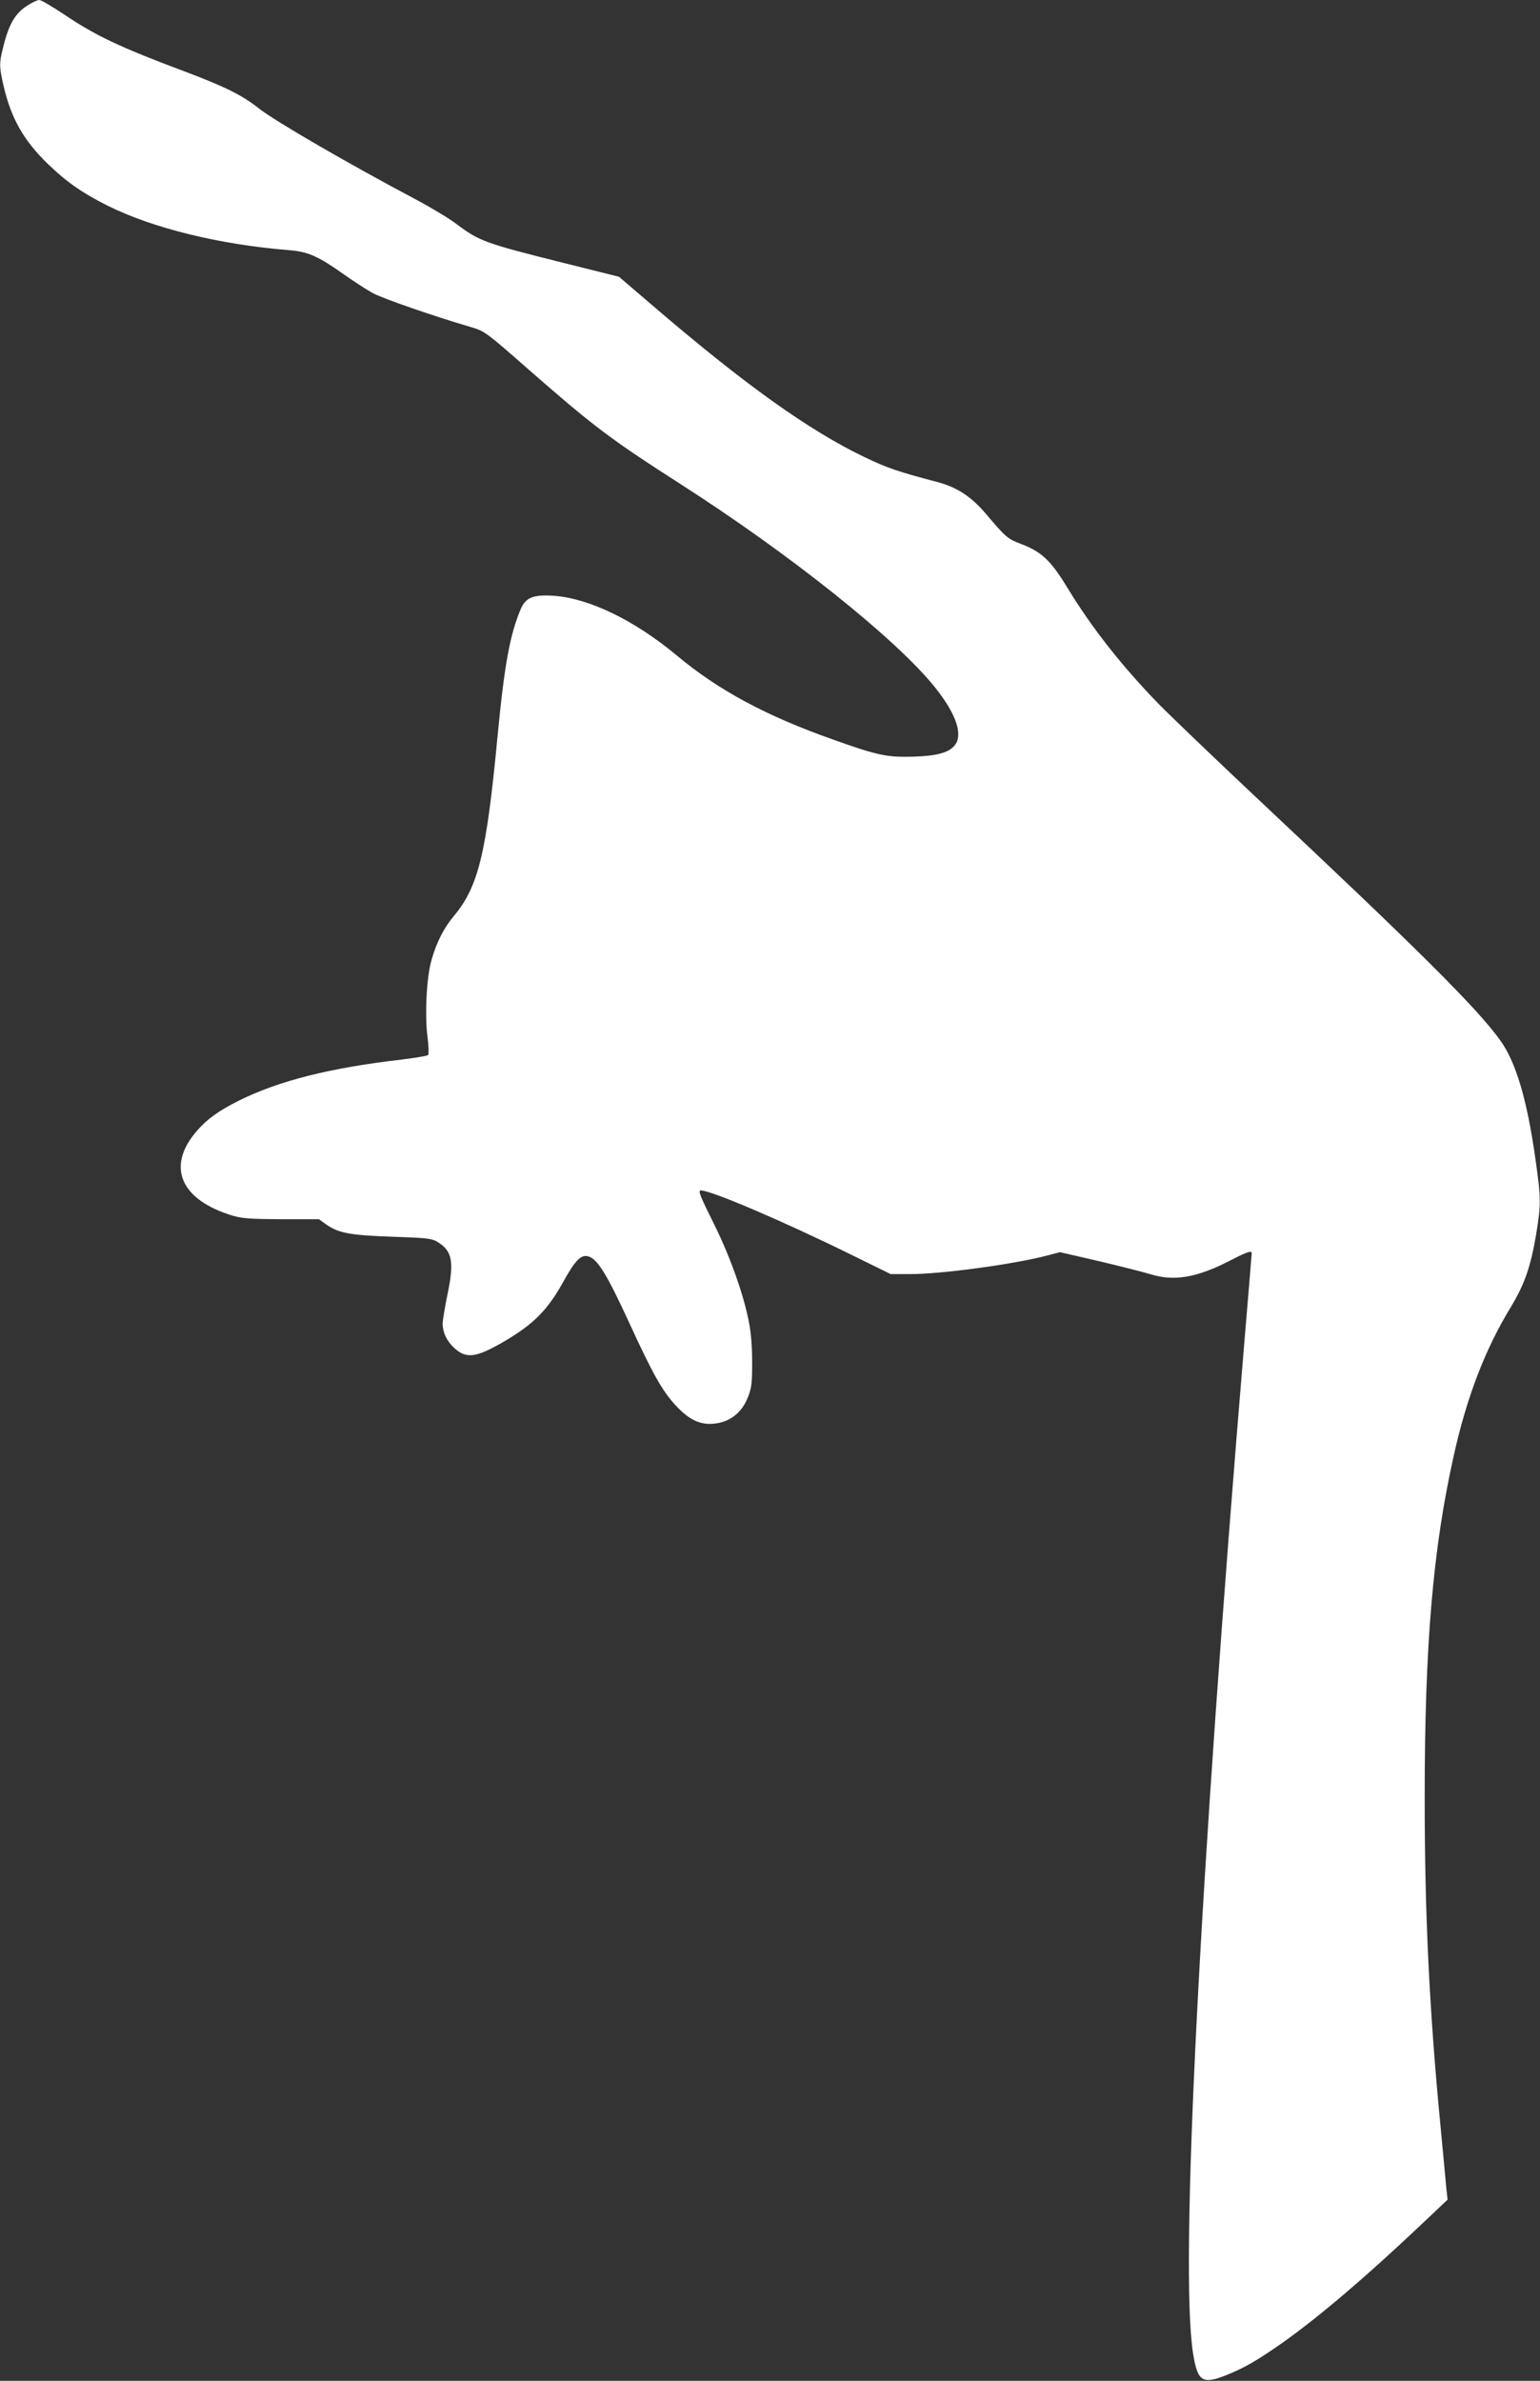
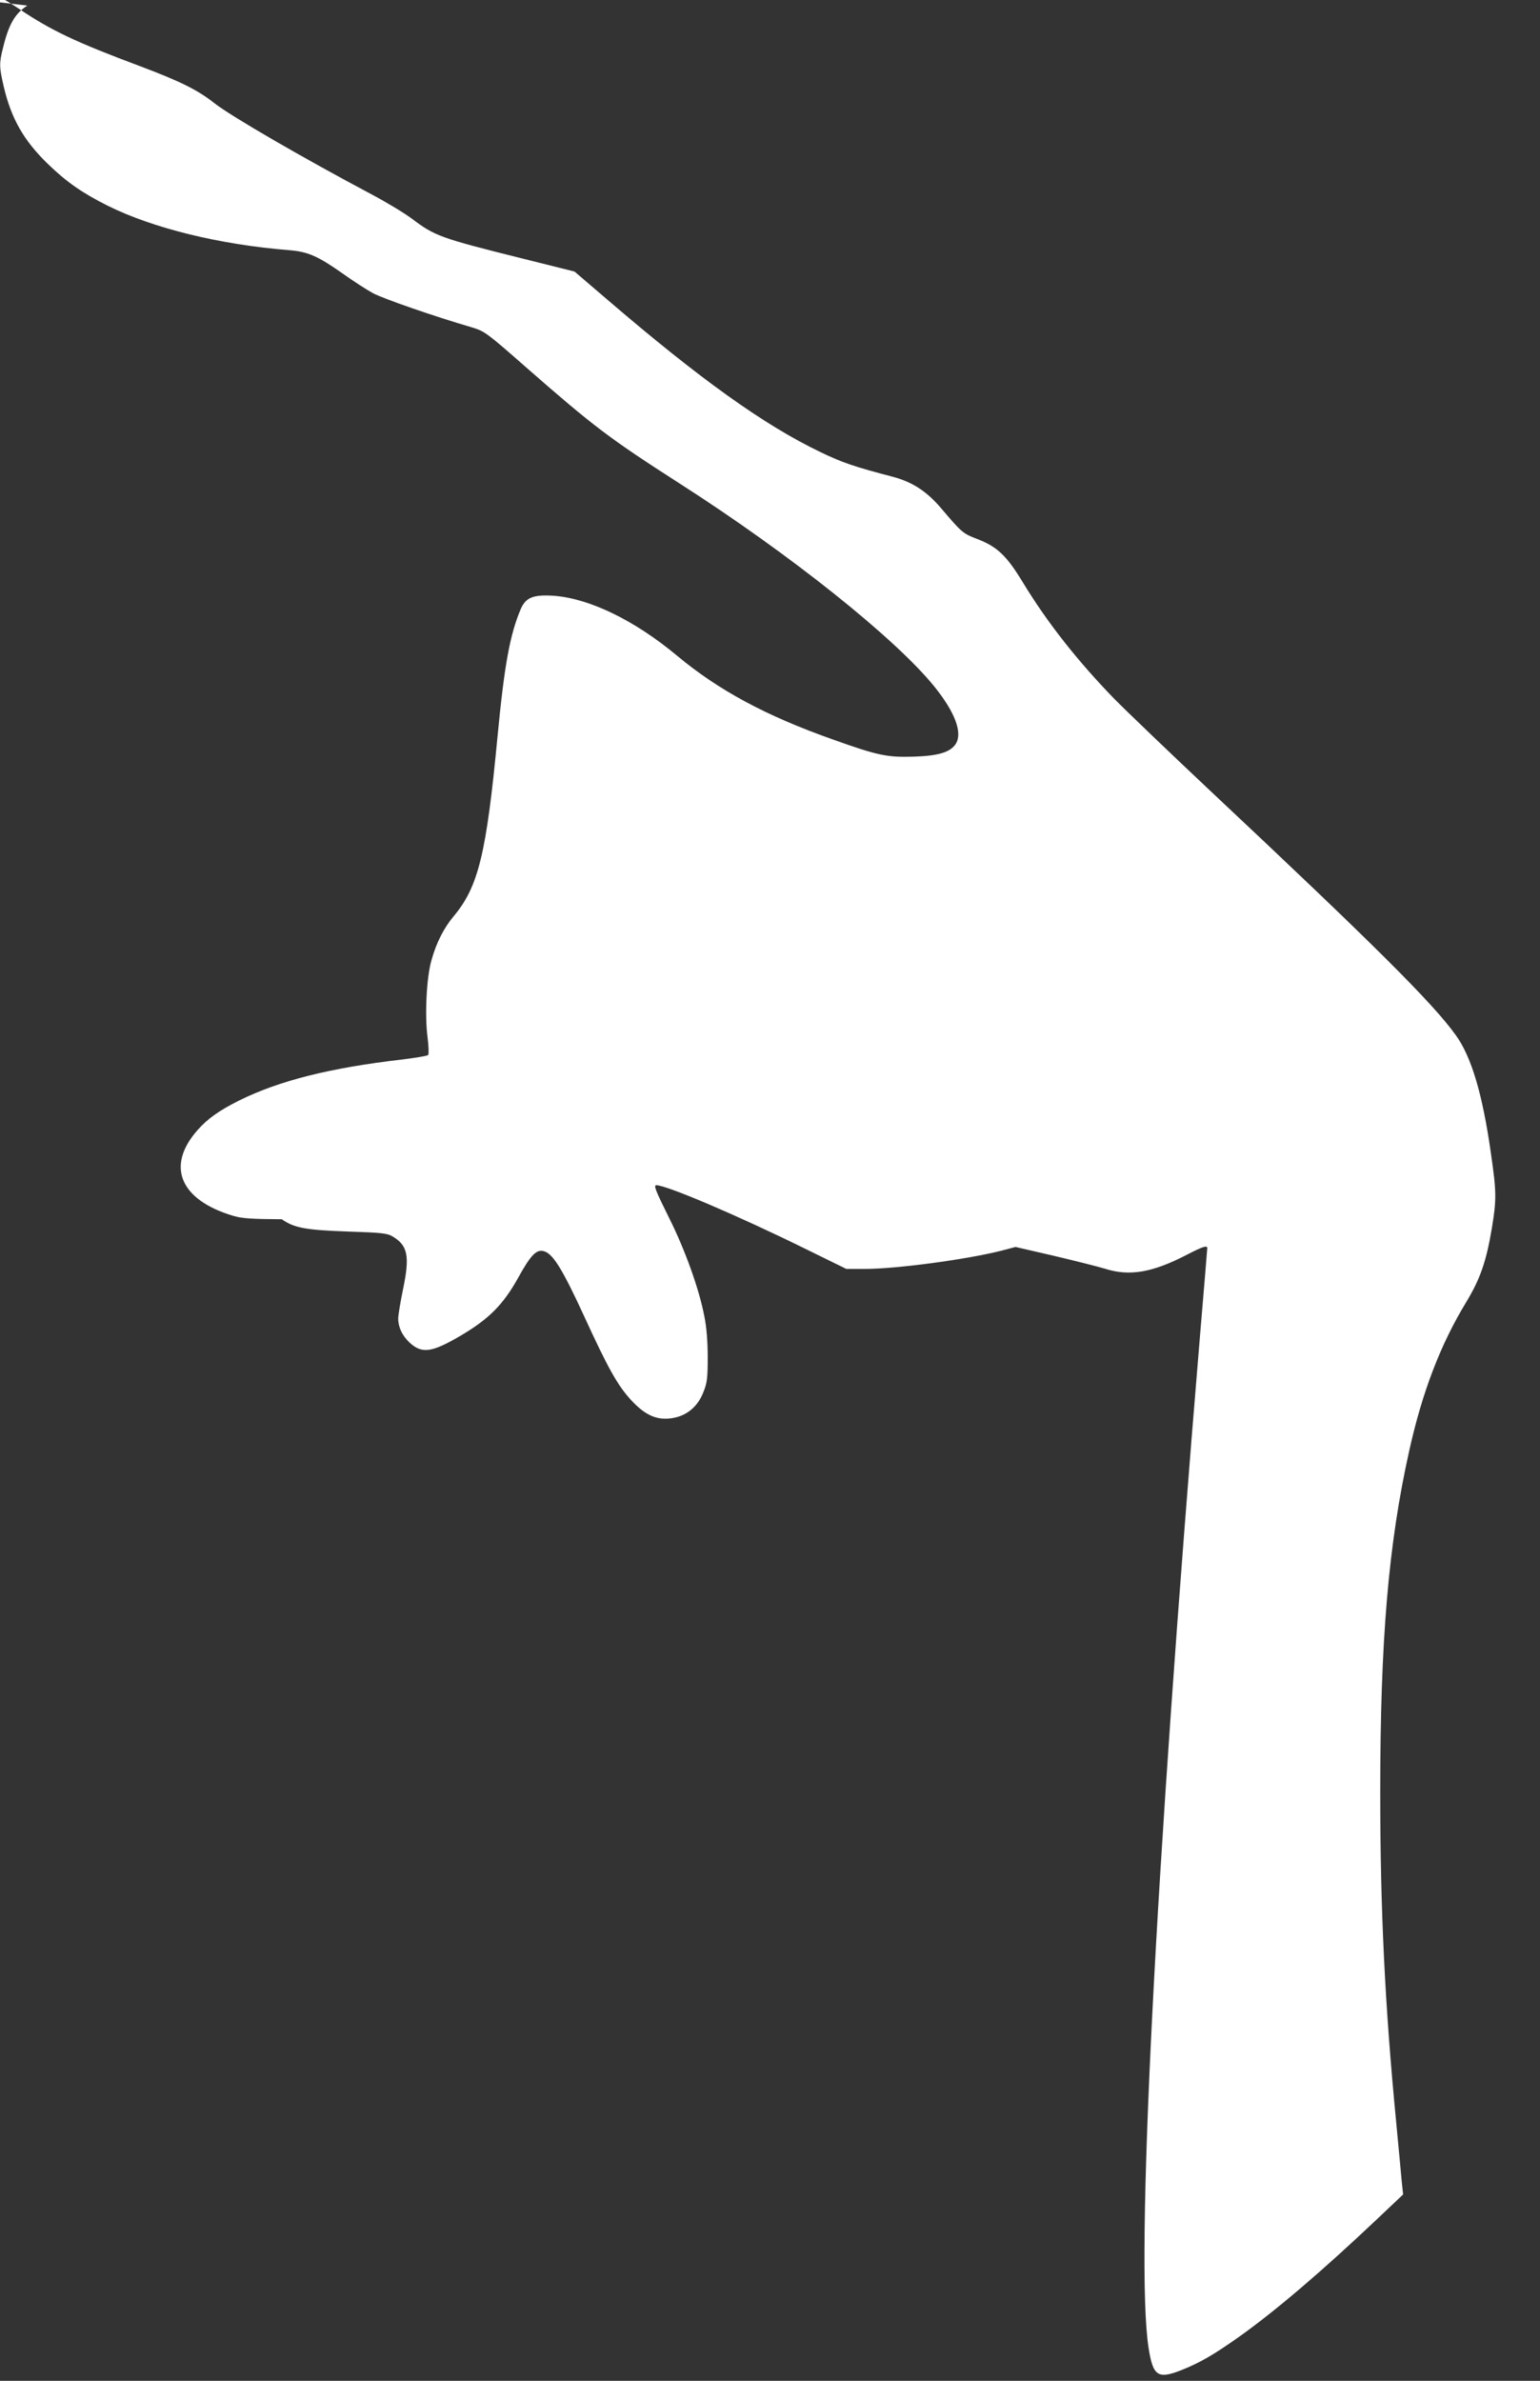
<svg xmlns="http://www.w3.org/2000/svg" version="1.0" width="828pt" height="1280pt" viewBox="0 0 828 1280" preserveAspectRatio="xMidYMid meet">
  <rect x="0" y="0" width="828" height="1280" fill="#333333" stroke="none" />
  <g transform="translate(0,1280) scale(0.1,-0.1)" fill="#ffffff" stroke="none">
-     <path d="M147 12770 c-66 -42 -100 -100 -131 -228 -21 -82 -20 -104 4 -207 40 -172 108 -291 237 -416 101 -98 185 -156 320 -224 245 -122 603 -210 978 -240 100 -8 155 -32 288 -126 56 -40 129 -87 162 -105 53 -29 330 -125 532 -184 69 -21 79 -28 294 -217 362 -317 447 -381 824 -623 595 -381 1164 -836 1371 -1094 109 -136 150 -245 113 -305 -29 -45 -93 -65 -229 -69 -140 -4 -191 6 -431 92 -360 127 -616 265 -839 451 -229 191 -472 308 -663 322 -110 7 -150 -9 -177 -71 -58 -137 -88 -298 -125 -686 -60 -631 -103 -807 -235 -965 -53 -63 -94 -143 -120 -237 -27 -92 -37 -299 -21 -417 6 -47 7 -89 3 -93 -5 -5 -67 -15 -138 -24 -390 -45 -663 -114 -879 -221 -106 -53 -170 -98 -224 -160 -170 -193 -93 -375 194 -460 48 -14 99 -17 260 -18 l200 0 39 -28 c67 -47 129 -58 355 -66 180 -6 211 -9 240 -26 83 -49 94 -106 57 -284 -14 -68 -26 -139 -26 -158 0 -47 22 -92 61 -129 67 -62 120 -54 278 39 150 89 225 165 304 306 71 129 102 160 144 145 47 -16 98 -99 213 -349 129 -281 179 -370 251 -449 80 -87 146 -114 234 -96 72 15 127 63 156 138 20 49 23 76 23 187 0 84 -6 162 -18 220 -28 147 -104 358 -188 526 -75 151 -86 179 -70 179 57 -1 435 -162 799 -341 l222 -109 103 0 c167 0 548 51 735 99 l72 19 208 -48 c114 -27 237 -58 273 -69 132 -42 255 -21 440 75 85 44 110 52 110 36 0 -5 -18 -222 -40 -483 -241 -2893 -347 -4961 -276 -5427 24 -155 49 -173 178 -122 100 40 172 82 308 178 197 140 446 353 734 625 l149 141 -7 65 c-3 37 -17 181 -30 321 -61 630 -86 1144 -86 1776 0 819 44 1335 156 1837 70 316 169 573 306 798 75 124 108 218 138 397 26 158 25 195 -5 404 -45 318 -105 519 -189 635 -124 173 -442 489 -1311 1305 -220 207 -457 434 -526 504 -196 202 -358 407 -490 624 -88 145 -138 193 -248 235 -74 28 -82 35 -189 161 -80 95 -158 145 -264 173 -207 54 -270 76 -385 131 -305 146 -650 393 -1151 823 l-174 149 -296 74 c-425 106 -456 118 -577 209 -38 29 -137 89 -220 133 -362 192 -754 419 -843 489 -91 72 -185 118 -397 198 -348 130 -481 193 -653 309 -63 42 -121 76 -131 76 -9 0 -38 -13 -64 -30z" />
+     <path d="M147 12770 c-66 -42 -100 -100 -131 -228 -21 -82 -20 -104 4 -207 40 -172 108 -291 237 -416 101 -98 185 -156 320 -224 245 -122 603 -210 978 -240 100 -8 155 -32 288 -126 56 -40 129 -87 162 -105 53 -29 330 -125 532 -184 69 -21 79 -28 294 -217 362 -317 447 -381 824 -623 595 -381 1164 -836 1371 -1094 109 -136 150 -245 113 -305 -29 -45 -93 -65 -229 -69 -140 -4 -191 6 -431 92 -360 127 -616 265 -839 451 -229 191 -472 308 -663 322 -110 7 -150 -9 -177 -71 -58 -137 -88 -298 -125 -686 -60 -631 -103 -807 -235 -965 -53 -63 -94 -143 -120 -237 -27 -92 -37 -299 -21 -417 6 -47 7 -89 3 -93 -5 -5 -67 -15 -138 -24 -390 -45 -663 -114 -879 -221 -106 -53 -170 -98 -224 -160 -170 -193 -93 -375 194 -460 48 -14 99 -17 260 -18 c67 -47 129 -58 355 -66 180 -6 211 -9 240 -26 83 -49 94 -106 57 -284 -14 -68 -26 -139 -26 -158 0 -47 22 -92 61 -129 67 -62 120 -54 278 39 150 89 225 165 304 306 71 129 102 160 144 145 47 -16 98 -99 213 -349 129 -281 179 -370 251 -449 80 -87 146 -114 234 -96 72 15 127 63 156 138 20 49 23 76 23 187 0 84 -6 162 -18 220 -28 147 -104 358 -188 526 -75 151 -86 179 -70 179 57 -1 435 -162 799 -341 l222 -109 103 0 c167 0 548 51 735 99 l72 19 208 -48 c114 -27 237 -58 273 -69 132 -42 255 -21 440 75 85 44 110 52 110 36 0 -5 -18 -222 -40 -483 -241 -2893 -347 -4961 -276 -5427 24 -155 49 -173 178 -122 100 40 172 82 308 178 197 140 446 353 734 625 l149 141 -7 65 c-3 37 -17 181 -30 321 -61 630 -86 1144 -86 1776 0 819 44 1335 156 1837 70 316 169 573 306 798 75 124 108 218 138 397 26 158 25 195 -5 404 -45 318 -105 519 -189 635 -124 173 -442 489 -1311 1305 -220 207 -457 434 -526 504 -196 202 -358 407 -490 624 -88 145 -138 193 -248 235 -74 28 -82 35 -189 161 -80 95 -158 145 -264 173 -207 54 -270 76 -385 131 -305 146 -650 393 -1151 823 l-174 149 -296 74 c-425 106 -456 118 -577 209 -38 29 -137 89 -220 133 -362 192 -754 419 -843 489 -91 72 -185 118 -397 198 -348 130 -481 193 -653 309 -63 42 -121 76 -131 76 -9 0 -38 -13 -64 -30z" />
  </g>
</svg>